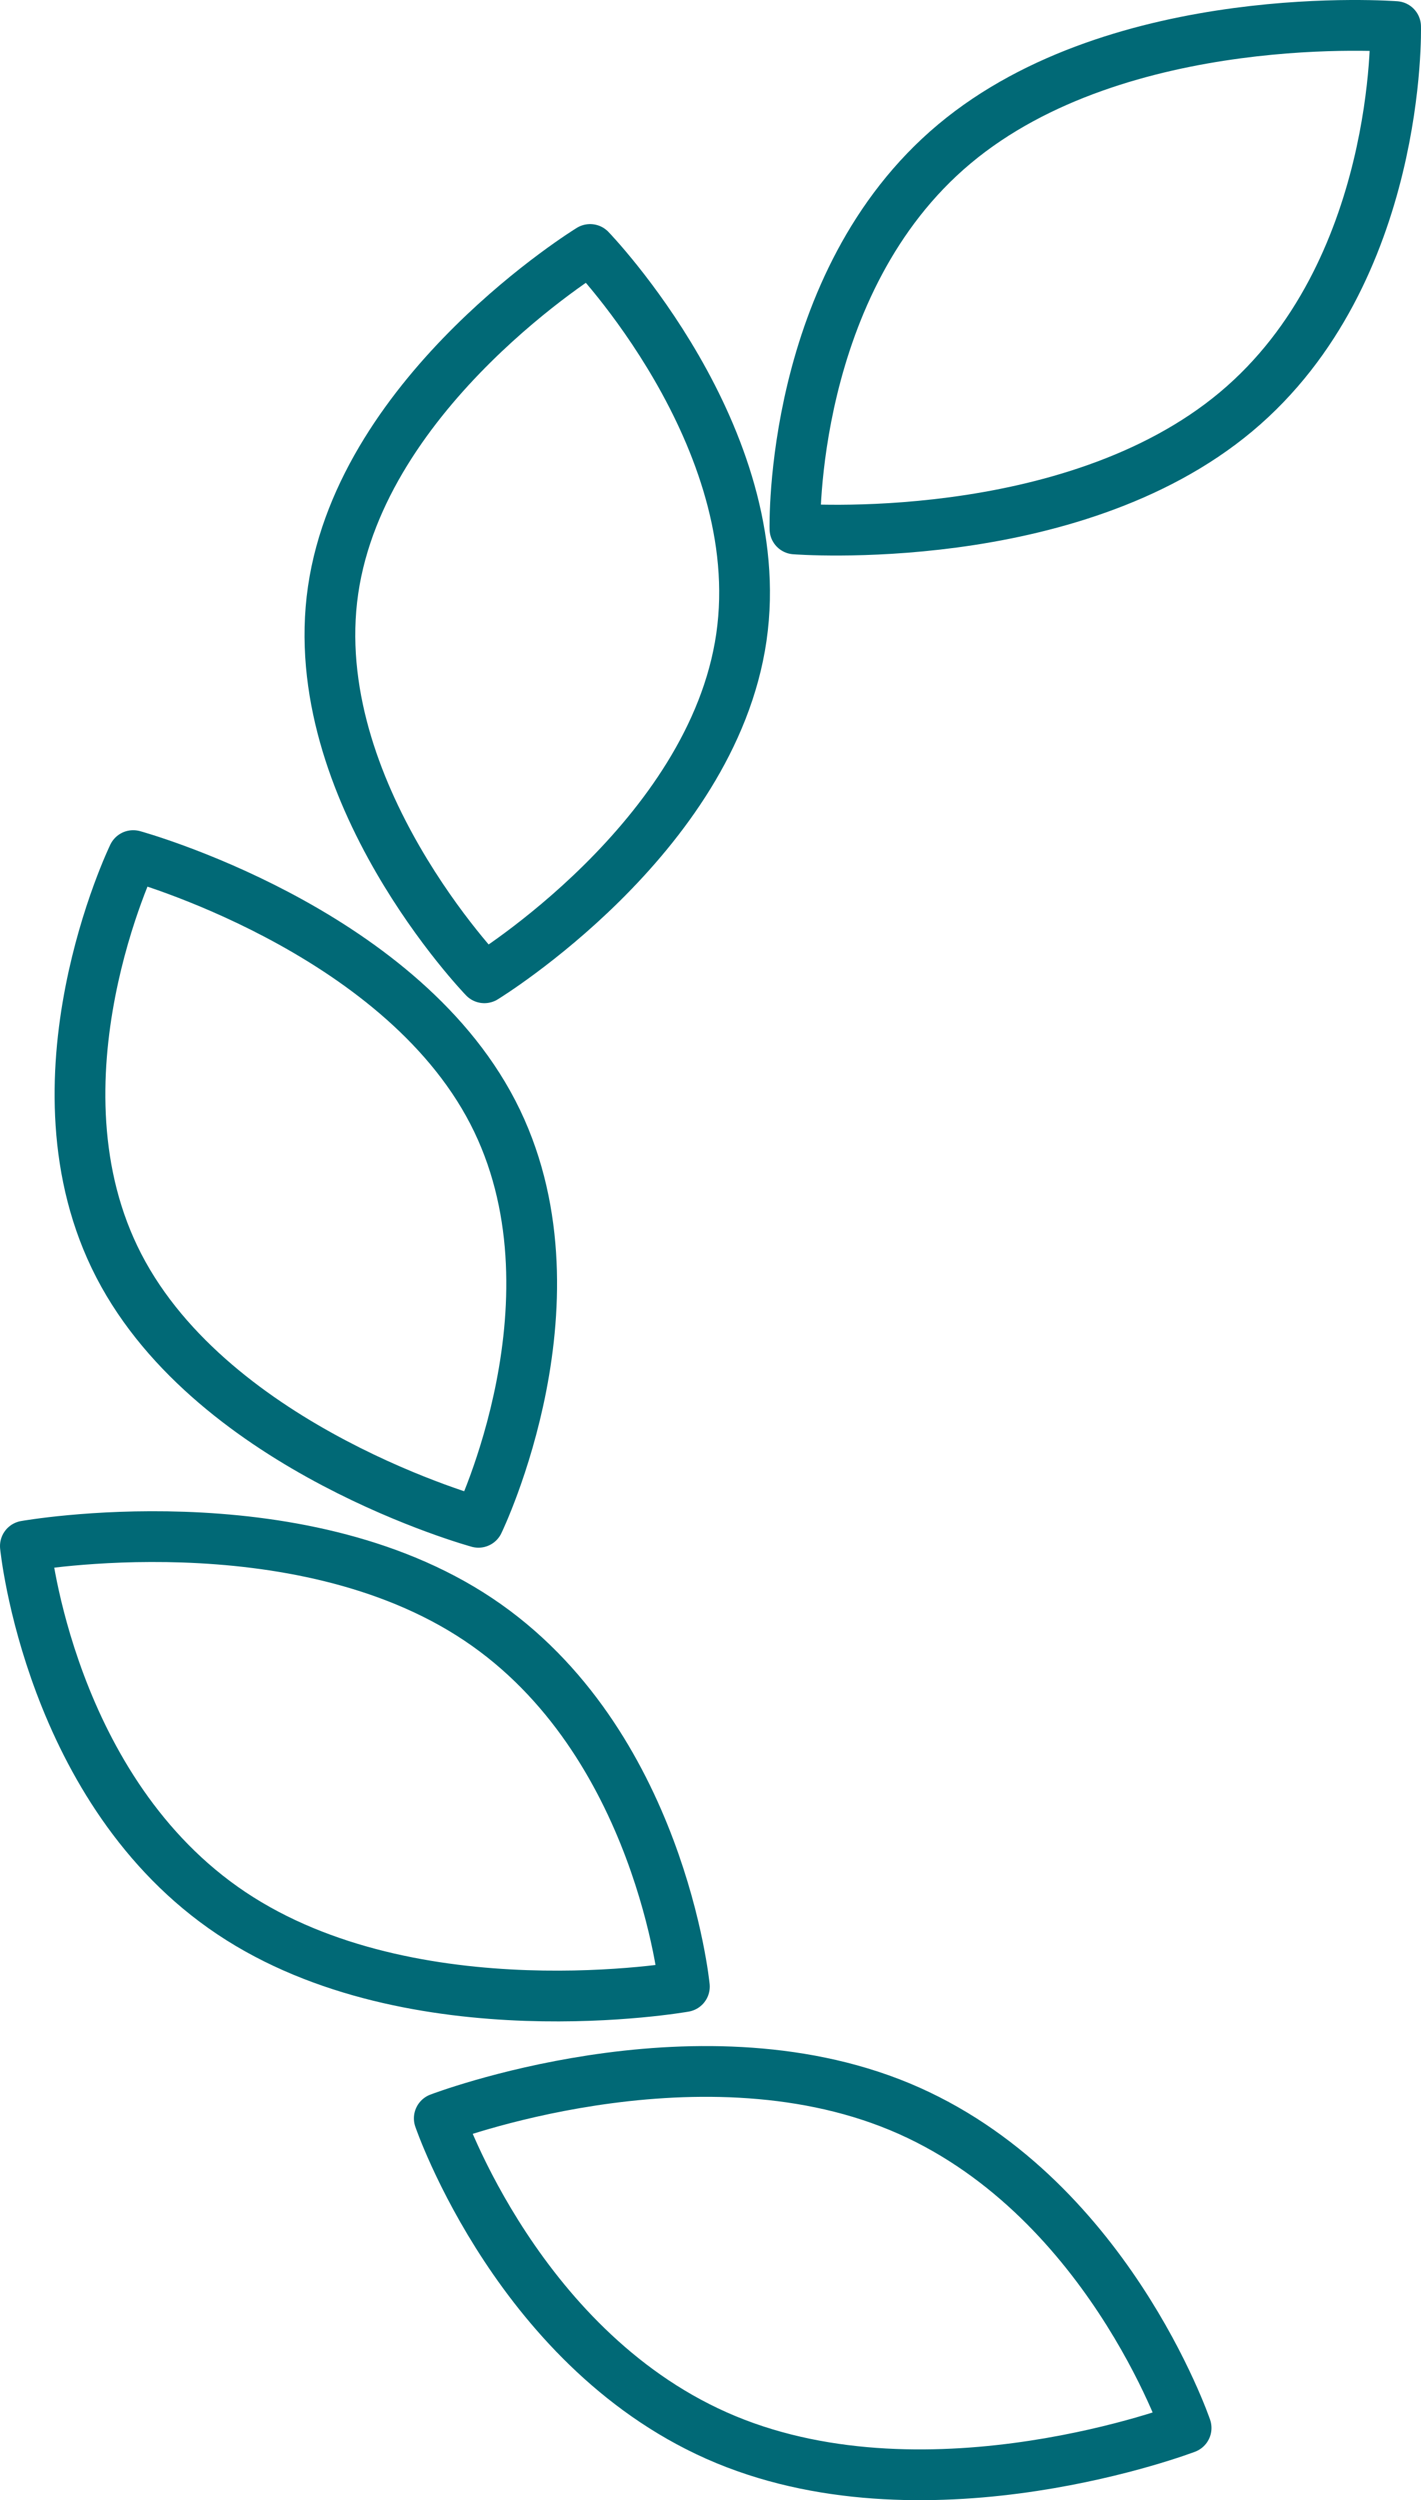
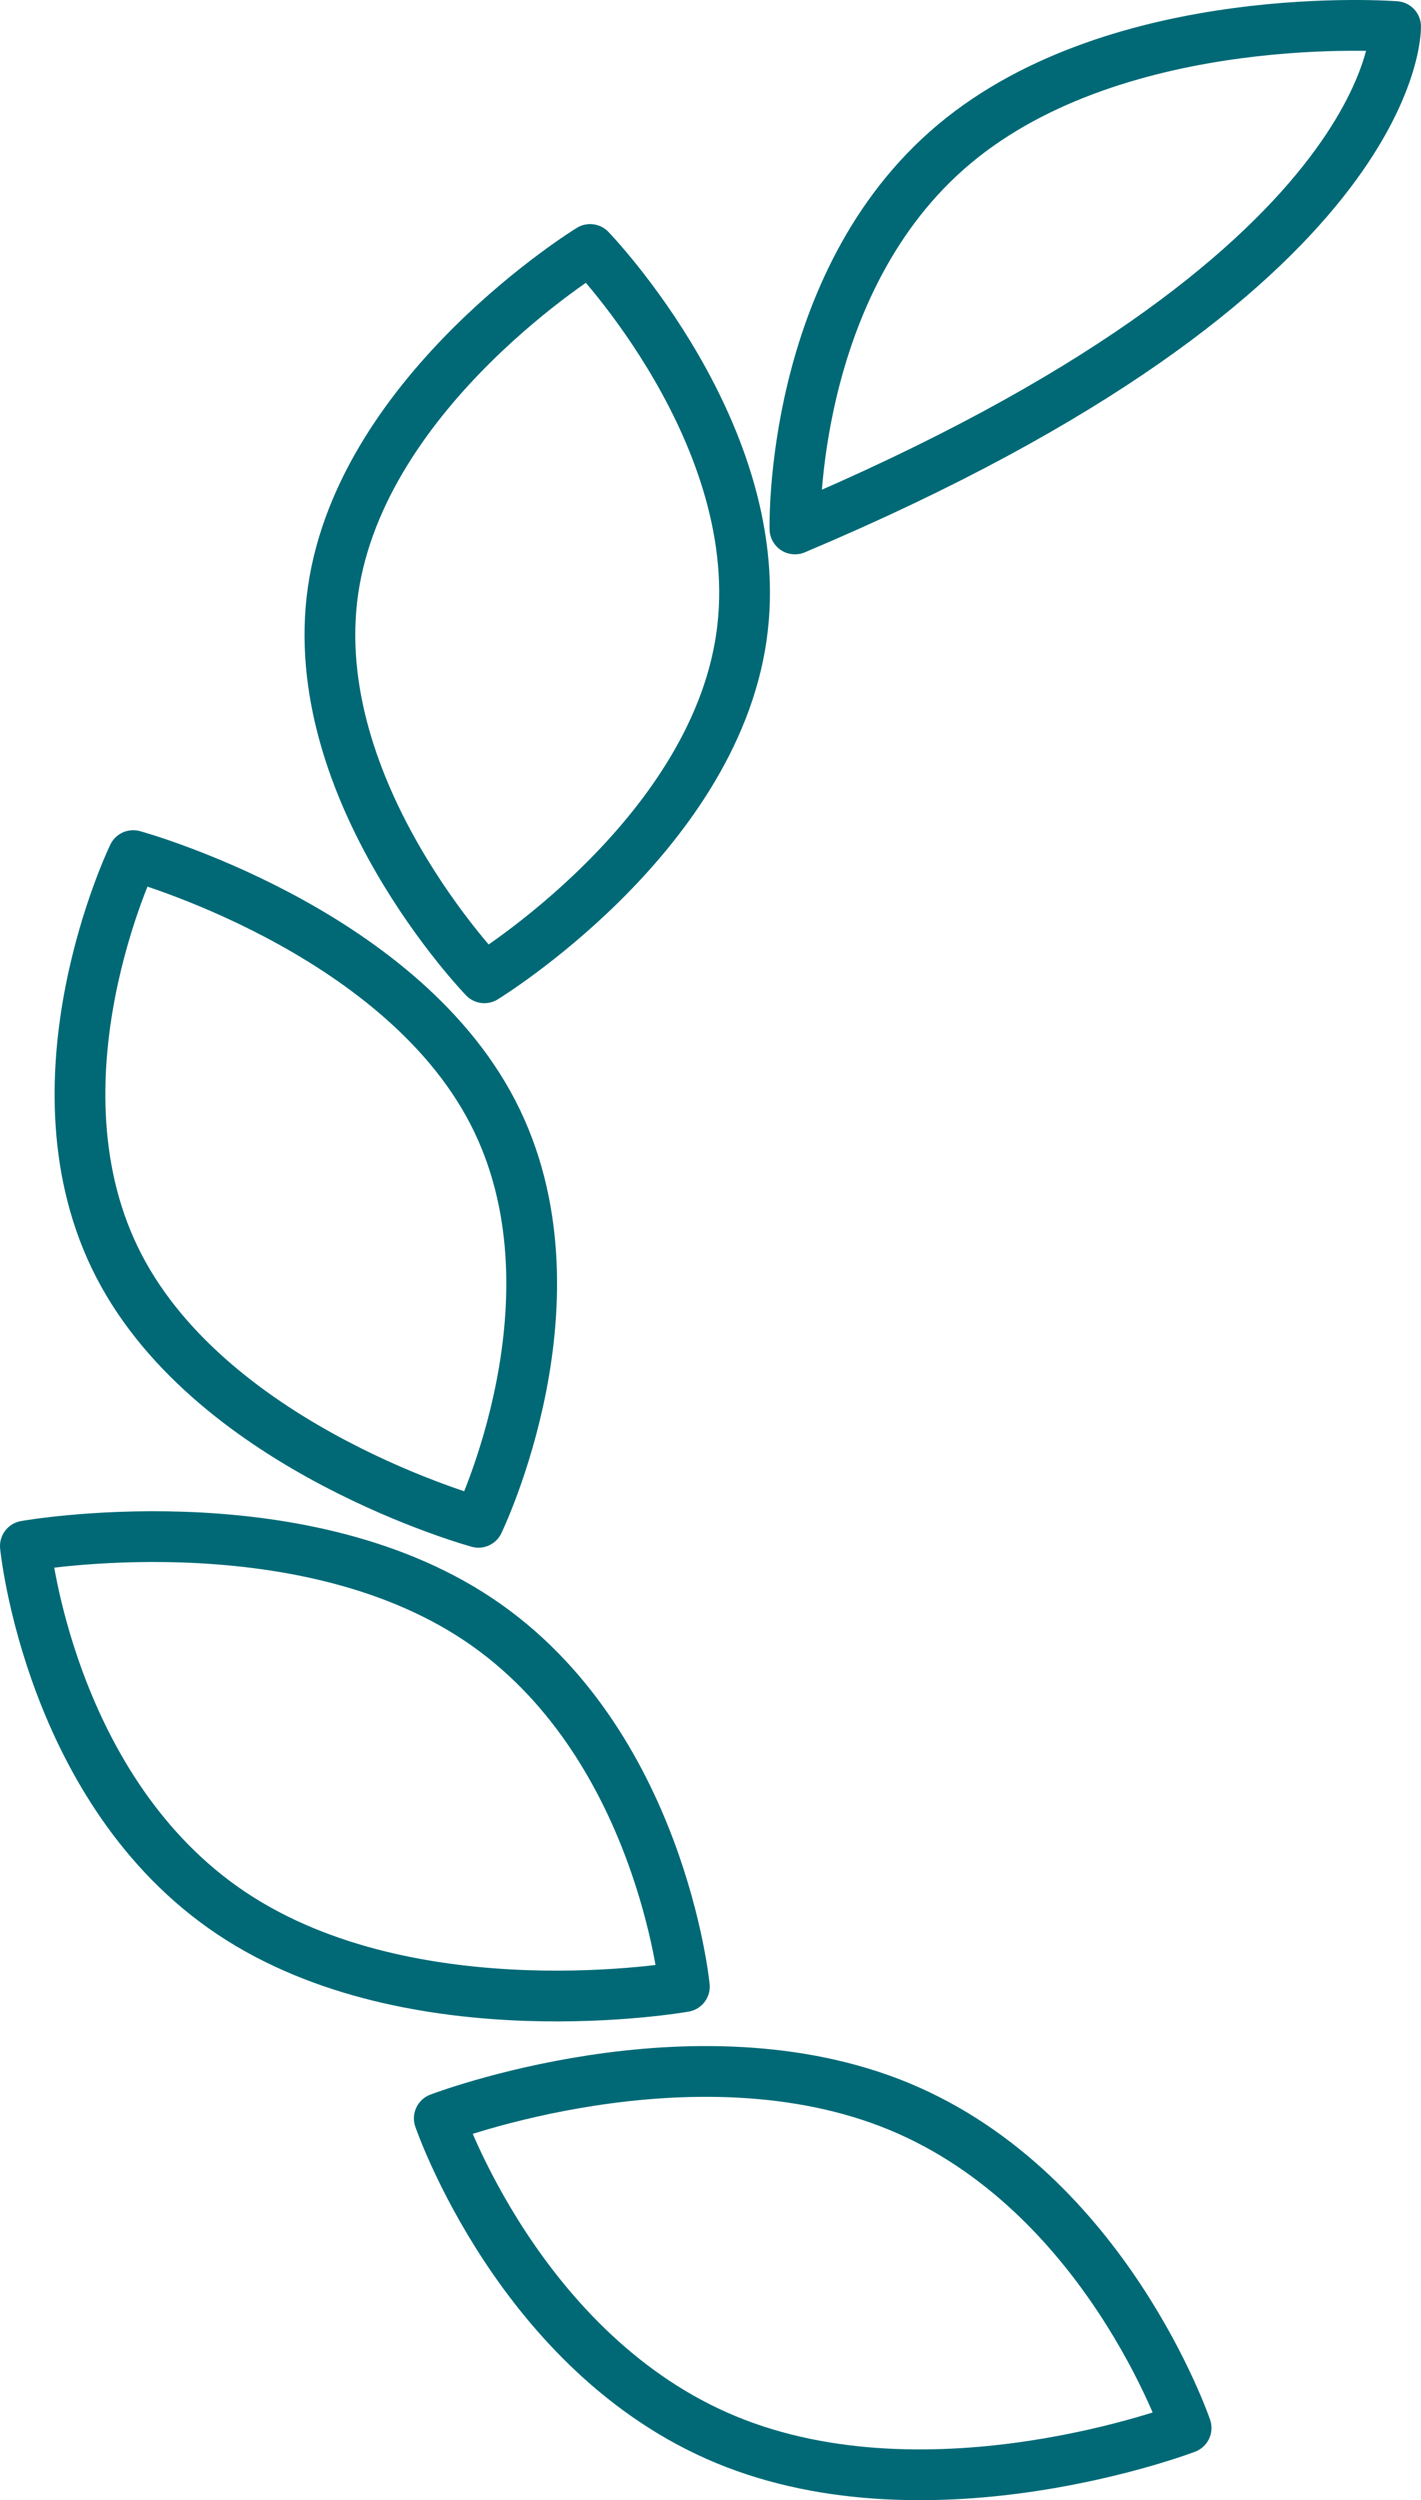
<svg xmlns="http://www.w3.org/2000/svg" width="112" height="197" viewBox="0 0 112 197" fill="none">
-   <path d="M26.254 46.493C23.954 62.339 38.176 77.045 38.176 77.045C38.176 77.045 56.134 66.064 58.434 50.218C60.734 34.364 46.512 19.657 46.512 19.657C46.512 19.657 28.565 30.658 26.254 46.493ZM9.375 99.751C16.891 114.255 37.711 119.949 37.711 119.949C37.711 119.949 46.35 102.125 38.834 87.621C31.318 73.118 10.499 67.415 10.499 67.415C10.499 67.415 1.86 85.248 9.375 99.751ZM18.241 150.751C32.582 160.334 53.942 156.532 53.942 156.532C53.942 156.532 52.041 137.184 37.7 127.601C23.36 118.019 2 121.821 2 121.821C2 121.821 3.901 141.169 18.241 150.751ZM57.214 192.227C73.466 198.963 93.486 191.31 93.486 191.31C93.486 191.31 87.147 172.734 70.895 165.989C54.644 159.253 34.623 166.915 34.623 166.915C34.623 166.915 40.962 185.491 57.214 192.227ZM75.226 11.339C62.159 22.272 62.656 41.678 62.656 41.678C62.656 41.678 84.362 43.377 97.428 32.443C110.494 21.51 109.998 2.094 109.998 2.094C109.998 2.094 88.292 0.405 75.226 11.339Z" stroke="#016976" stroke-width="4" stroke-linecap="round" stroke-linejoin="round" />
+   <path d="M26.254 46.493C23.954 62.339 38.176 77.045 38.176 77.045C38.176 77.045 56.134 66.064 58.434 50.218C60.734 34.364 46.512 19.657 46.512 19.657C46.512 19.657 28.565 30.658 26.254 46.493ZM9.375 99.751C16.891 114.255 37.711 119.949 37.711 119.949C37.711 119.949 46.35 102.125 38.834 87.621C31.318 73.118 10.499 67.415 10.499 67.415C10.499 67.415 1.86 85.248 9.375 99.751ZM18.241 150.751C32.582 160.334 53.942 156.532 53.942 156.532C53.942 156.532 52.041 137.184 37.7 127.601C23.36 118.019 2 121.821 2 121.821C2 121.821 3.901 141.169 18.241 150.751ZM57.214 192.227C73.466 198.963 93.486 191.31 93.486 191.31C93.486 191.31 87.147 172.734 70.895 165.989C54.644 159.253 34.623 166.915 34.623 166.915C34.623 166.915 40.962 185.491 57.214 192.227ZM75.226 11.339C62.159 22.272 62.656 41.678 62.656 41.678C110.494 21.51 109.998 2.094 109.998 2.094C109.998 2.094 88.292 0.405 75.226 11.339Z" stroke="#016976" stroke-width="4" stroke-linecap="round" stroke-linejoin="round" />
</svg>